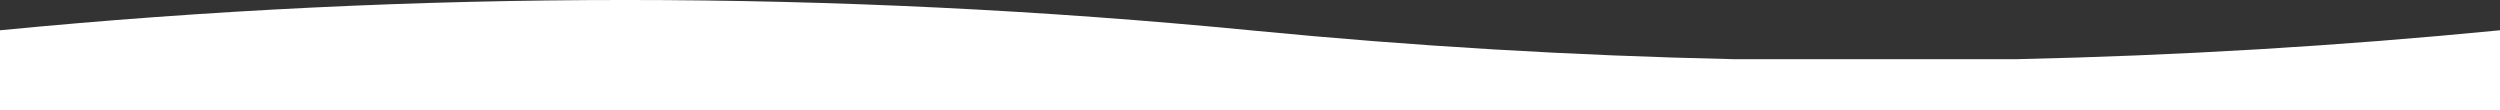
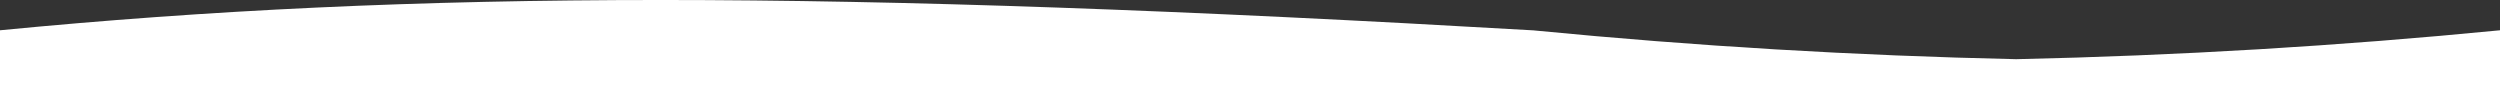
<svg xmlns="http://www.w3.org/2000/svg" id="_レイヤー_2" viewBox="0 0 1080 47.54">
  <rect x="0" y="0" width="1080" height="47.54" fill="#333333" stroke="none" />
  <defs>
    <style>.cls-1{fill:#fff;}</style>
  </defs>
  <g id="_レイヤー_1-2">
-     <path class="cls-1" d="M1080,13.08c-69.53,6.8-139.26,10.96-209.03,12.49h-121.98c-69.26-1.52-138.47-5.63-207.5-12.35l-.99-.1h0C360.76-4.36,179.74-4.38,0,13.08h0V47.54H1080V13.08h0Z" />
+     <path class="cls-1" d="M1080,13.08c-69.53,6.8-139.26,10.96-209.03,12.49c-69.26-1.52-138.47-5.63-207.5-12.35l-.99-.1h0C360.76-4.36,179.74-4.38,0,13.08h0V47.54H1080V13.08h0Z" />
  </g>
</svg>